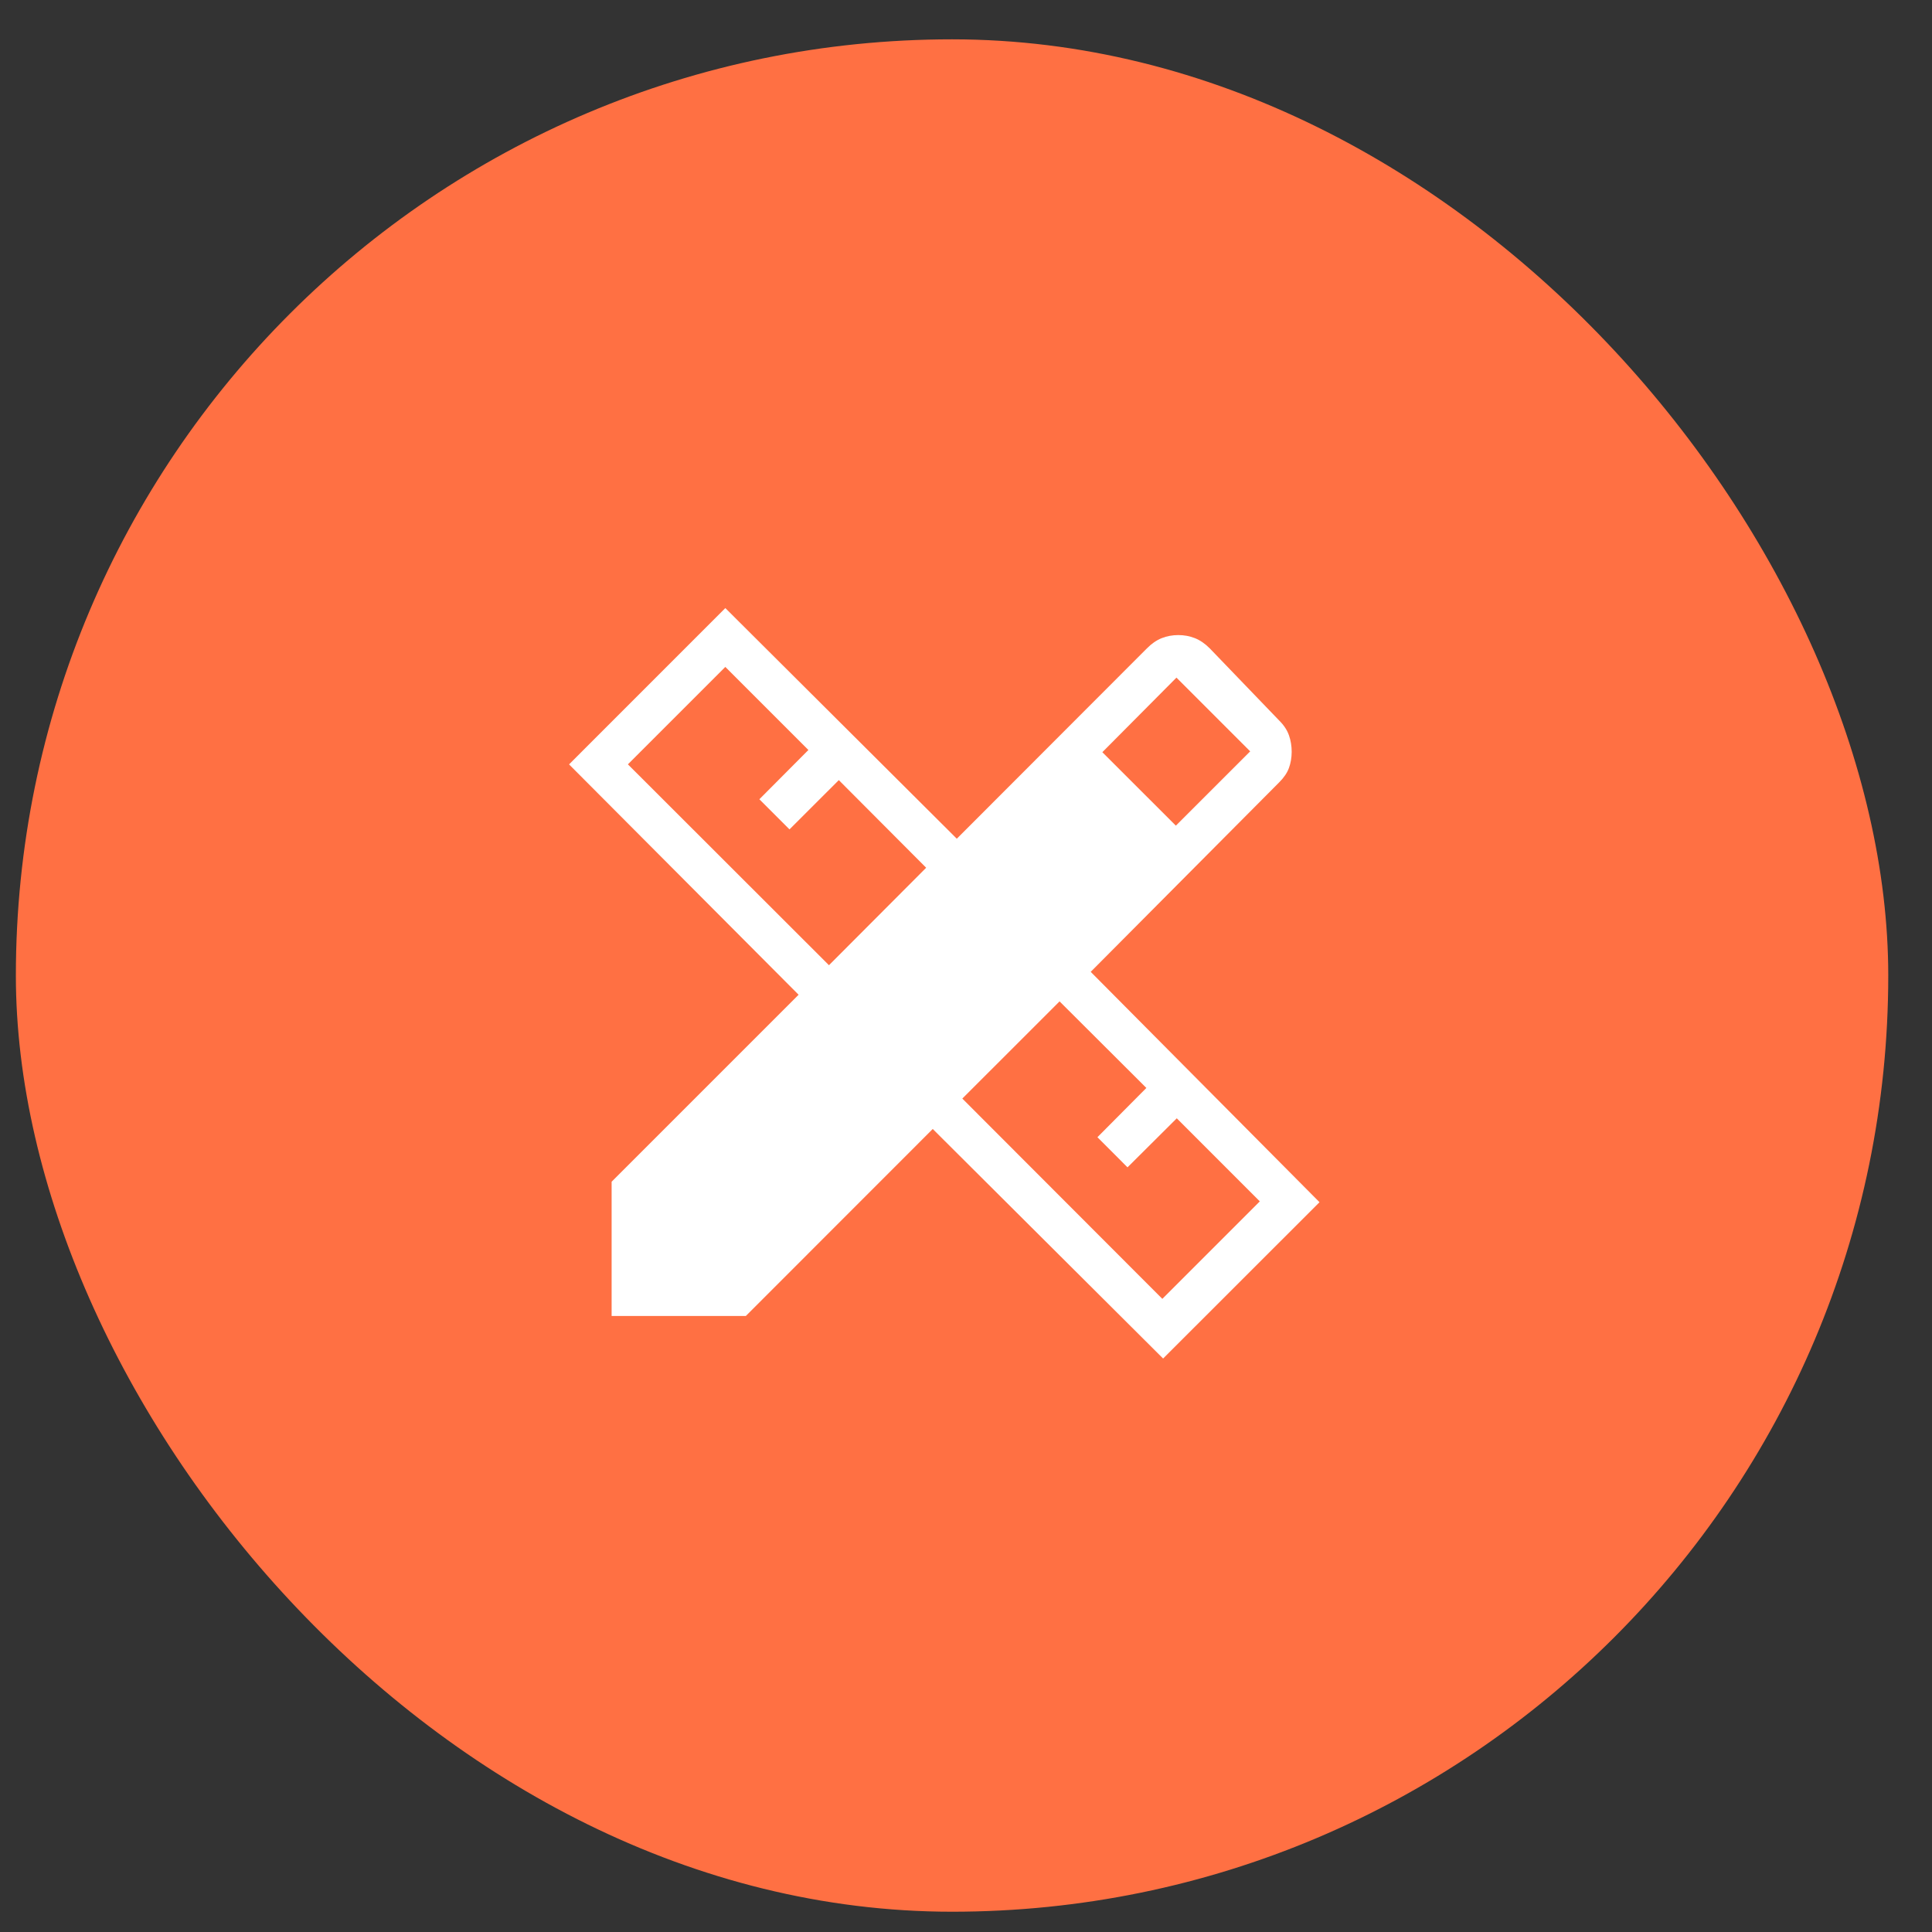
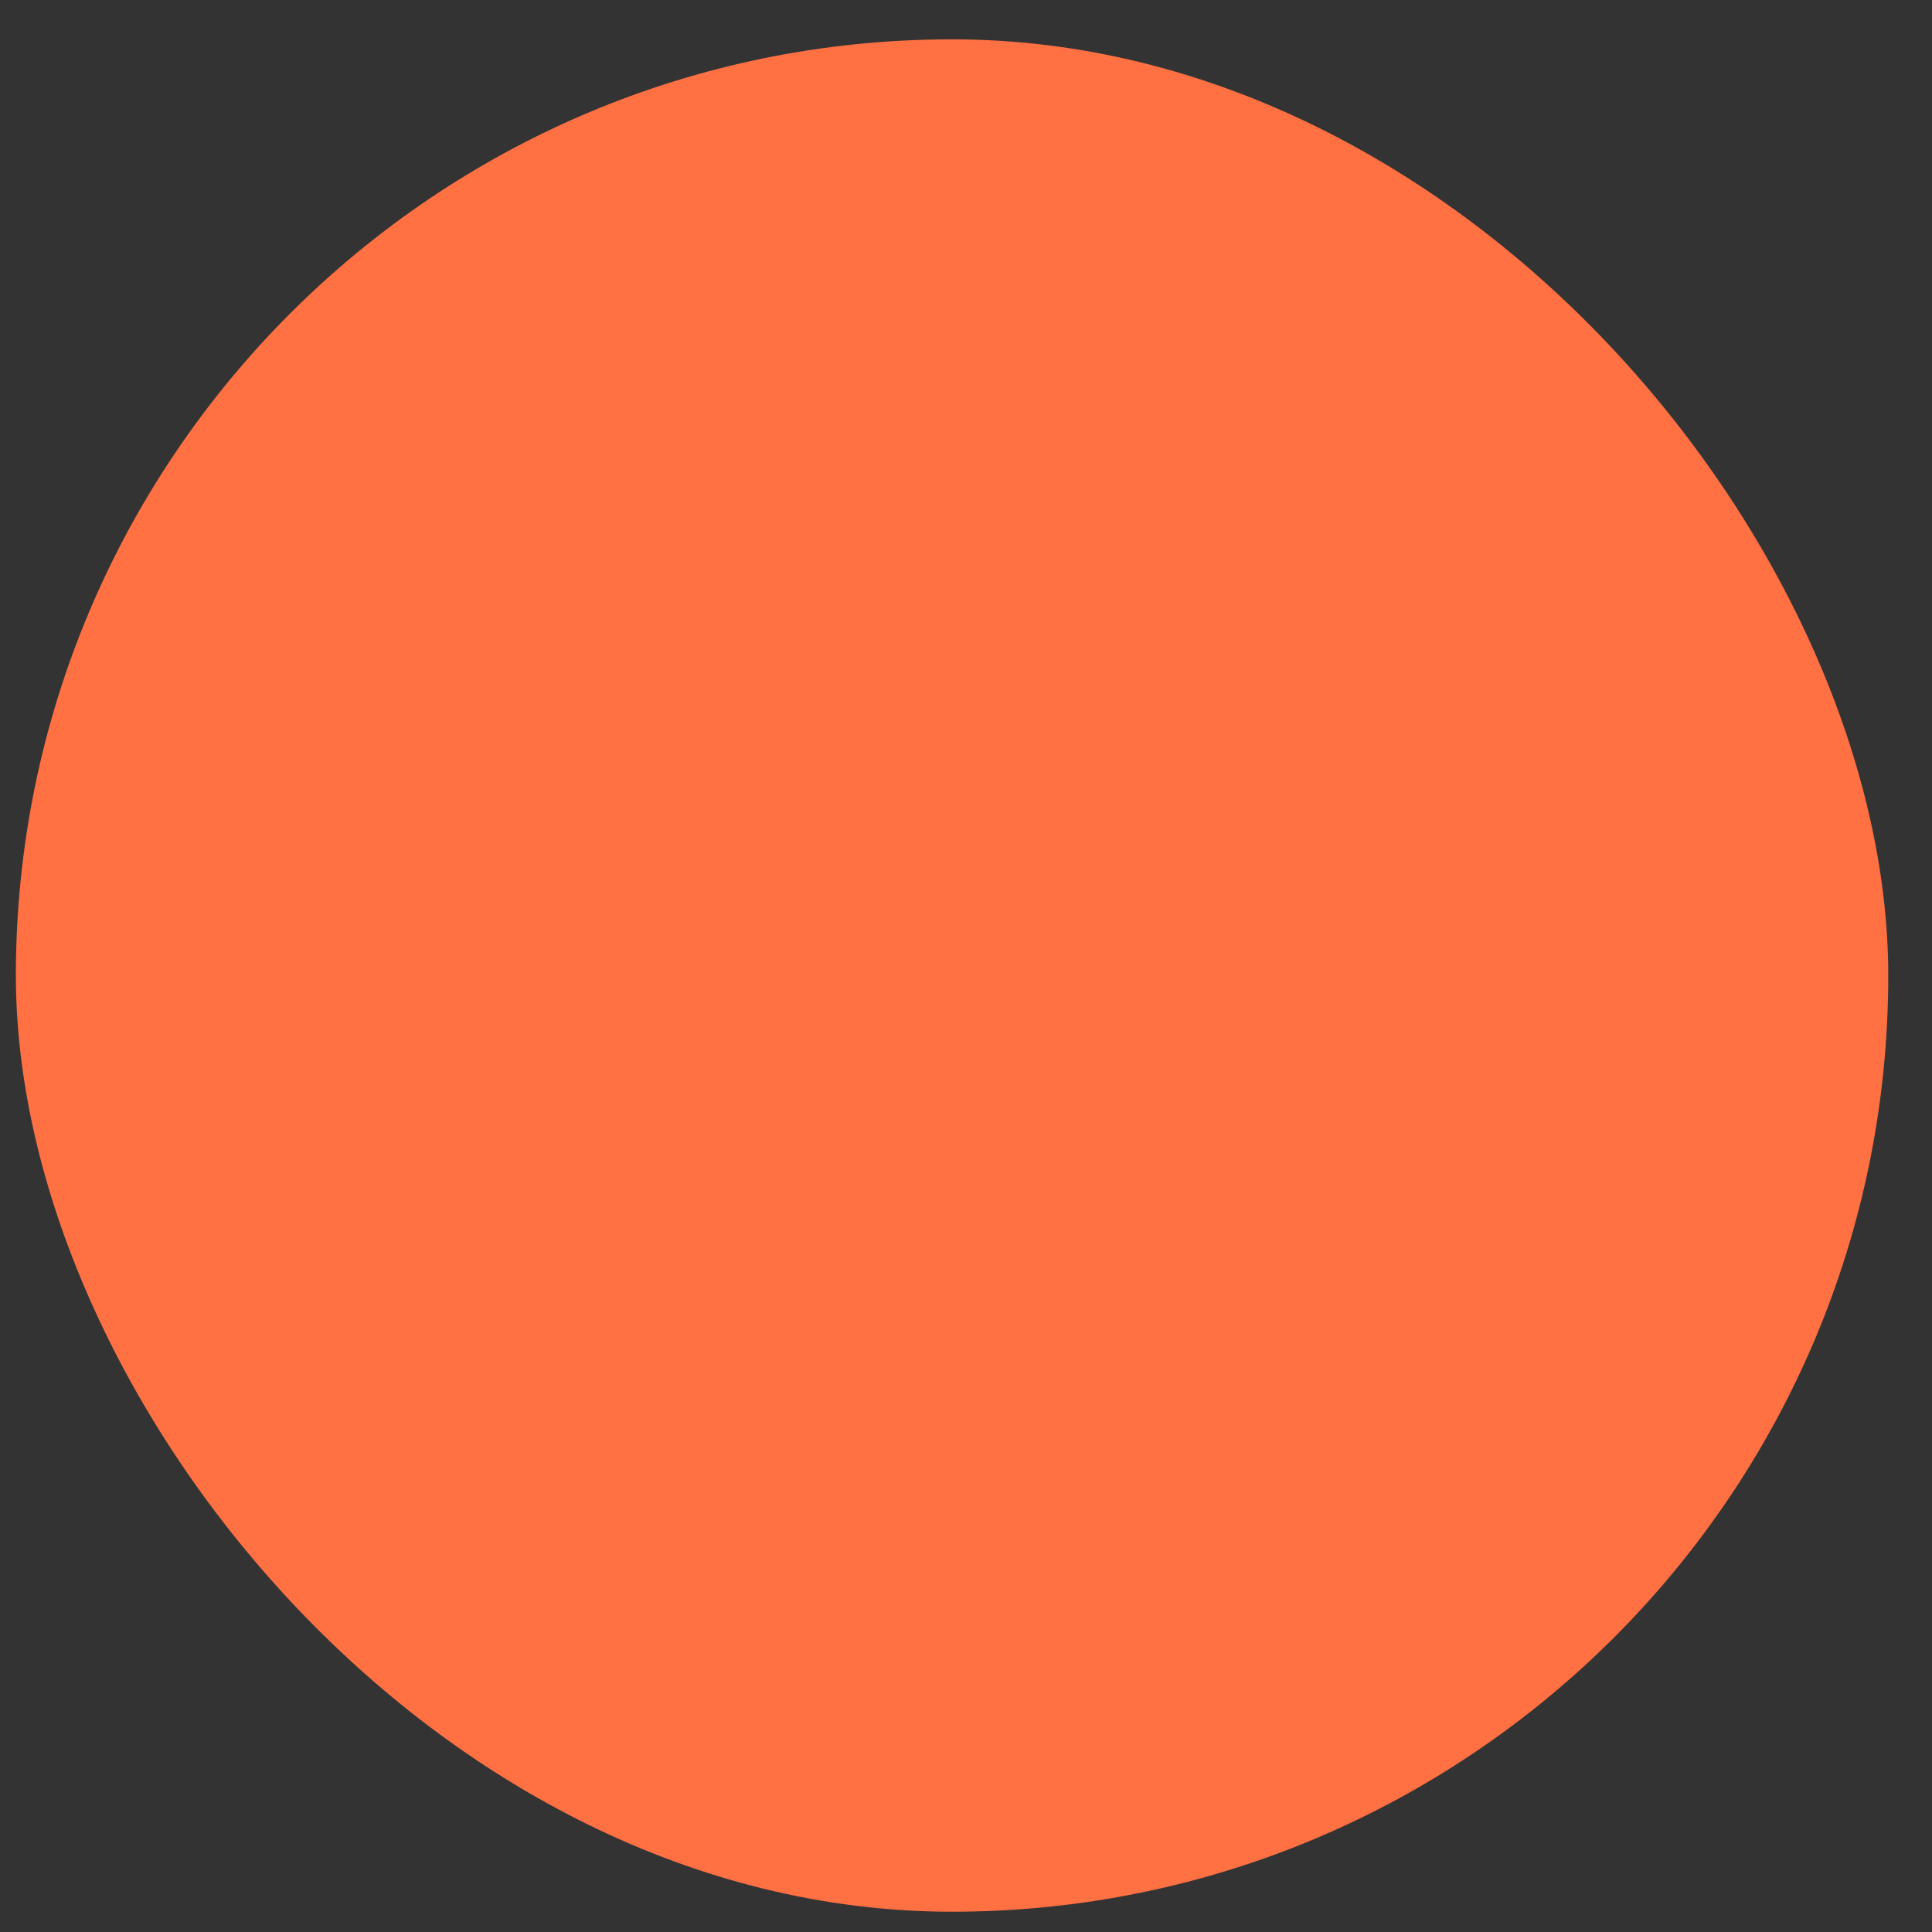
<svg xmlns="http://www.w3.org/2000/svg" width="42" height="42" viewBox="0 0 42 42" fill="none">
  <rect x="0" y="0" width="42" height="42" fill="#333333" stroke="none" />
  <rect x="0.345" y="0.855" width="40.704" height="40.704" rx="20.352" fill="#FF7043" />
-   <path d="M18.021 20.983L20.134 18.864L18.235 16.959L17.163 18.03L16.508 17.375L17.574 16.304L15.768 14.498L13.65 16.616L18.021 20.983ZM25.268 28.236L27.387 26.117L25.582 24.311L24.511 25.377L23.857 24.722L24.921 23.651L23.034 21.769L20.92 23.882L25.268 28.236ZM23.964 16.352L25.562 17.949L27.178 16.334L25.575 14.731L23.964 16.352ZM16.214 28.608H13.296V25.69L17.361 21.625L12.371 16.617L15.768 13.219L20.8 18.233L24.933 14.095C25.034 13.992 25.142 13.918 25.254 13.873C25.367 13.828 25.488 13.806 25.615 13.806C25.743 13.806 25.863 13.828 25.976 13.873C26.089 13.918 26.197 13.992 26.299 14.095L27.809 15.664C27.911 15.765 27.982 15.873 28.021 15.986C28.061 16.098 28.08 16.219 28.08 16.346C28.079 16.474 28.059 16.59 28.02 16.696C27.982 16.801 27.911 16.905 27.809 17.007L23.711 21.127L28.685 26.135L25.285 29.533L20.277 24.543L16.214 28.608Z" fill="white" />
</svg>